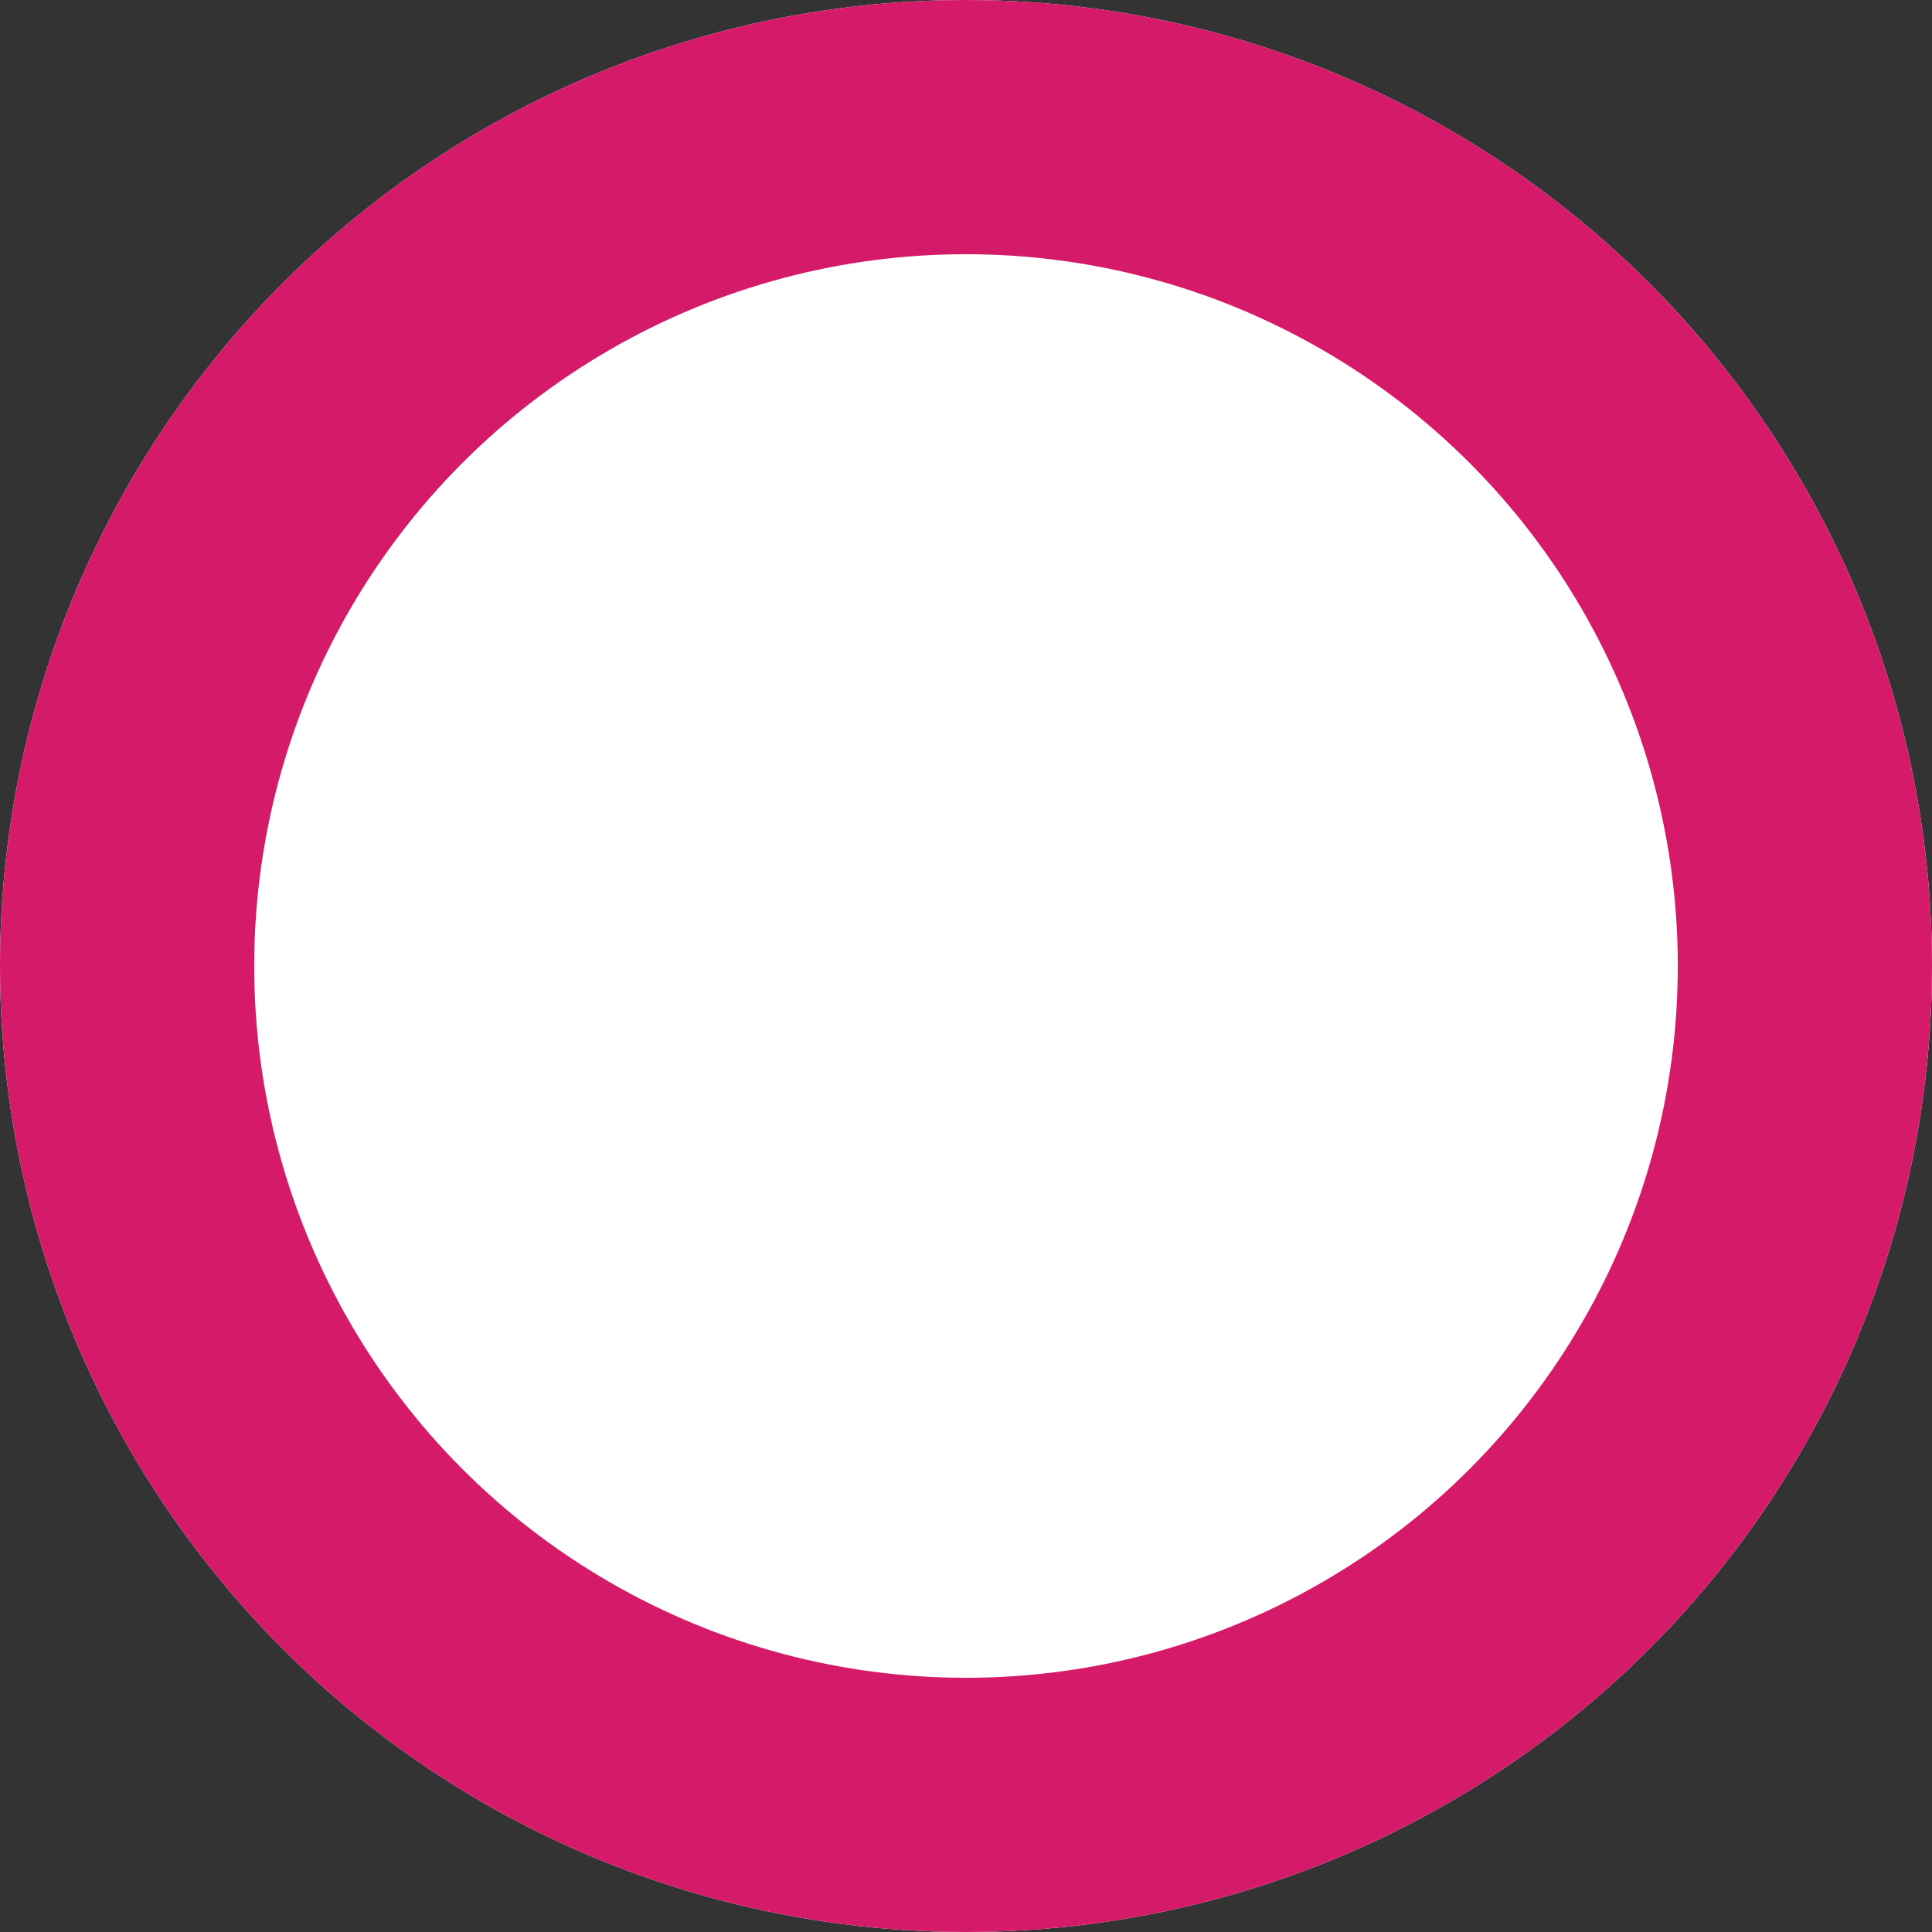
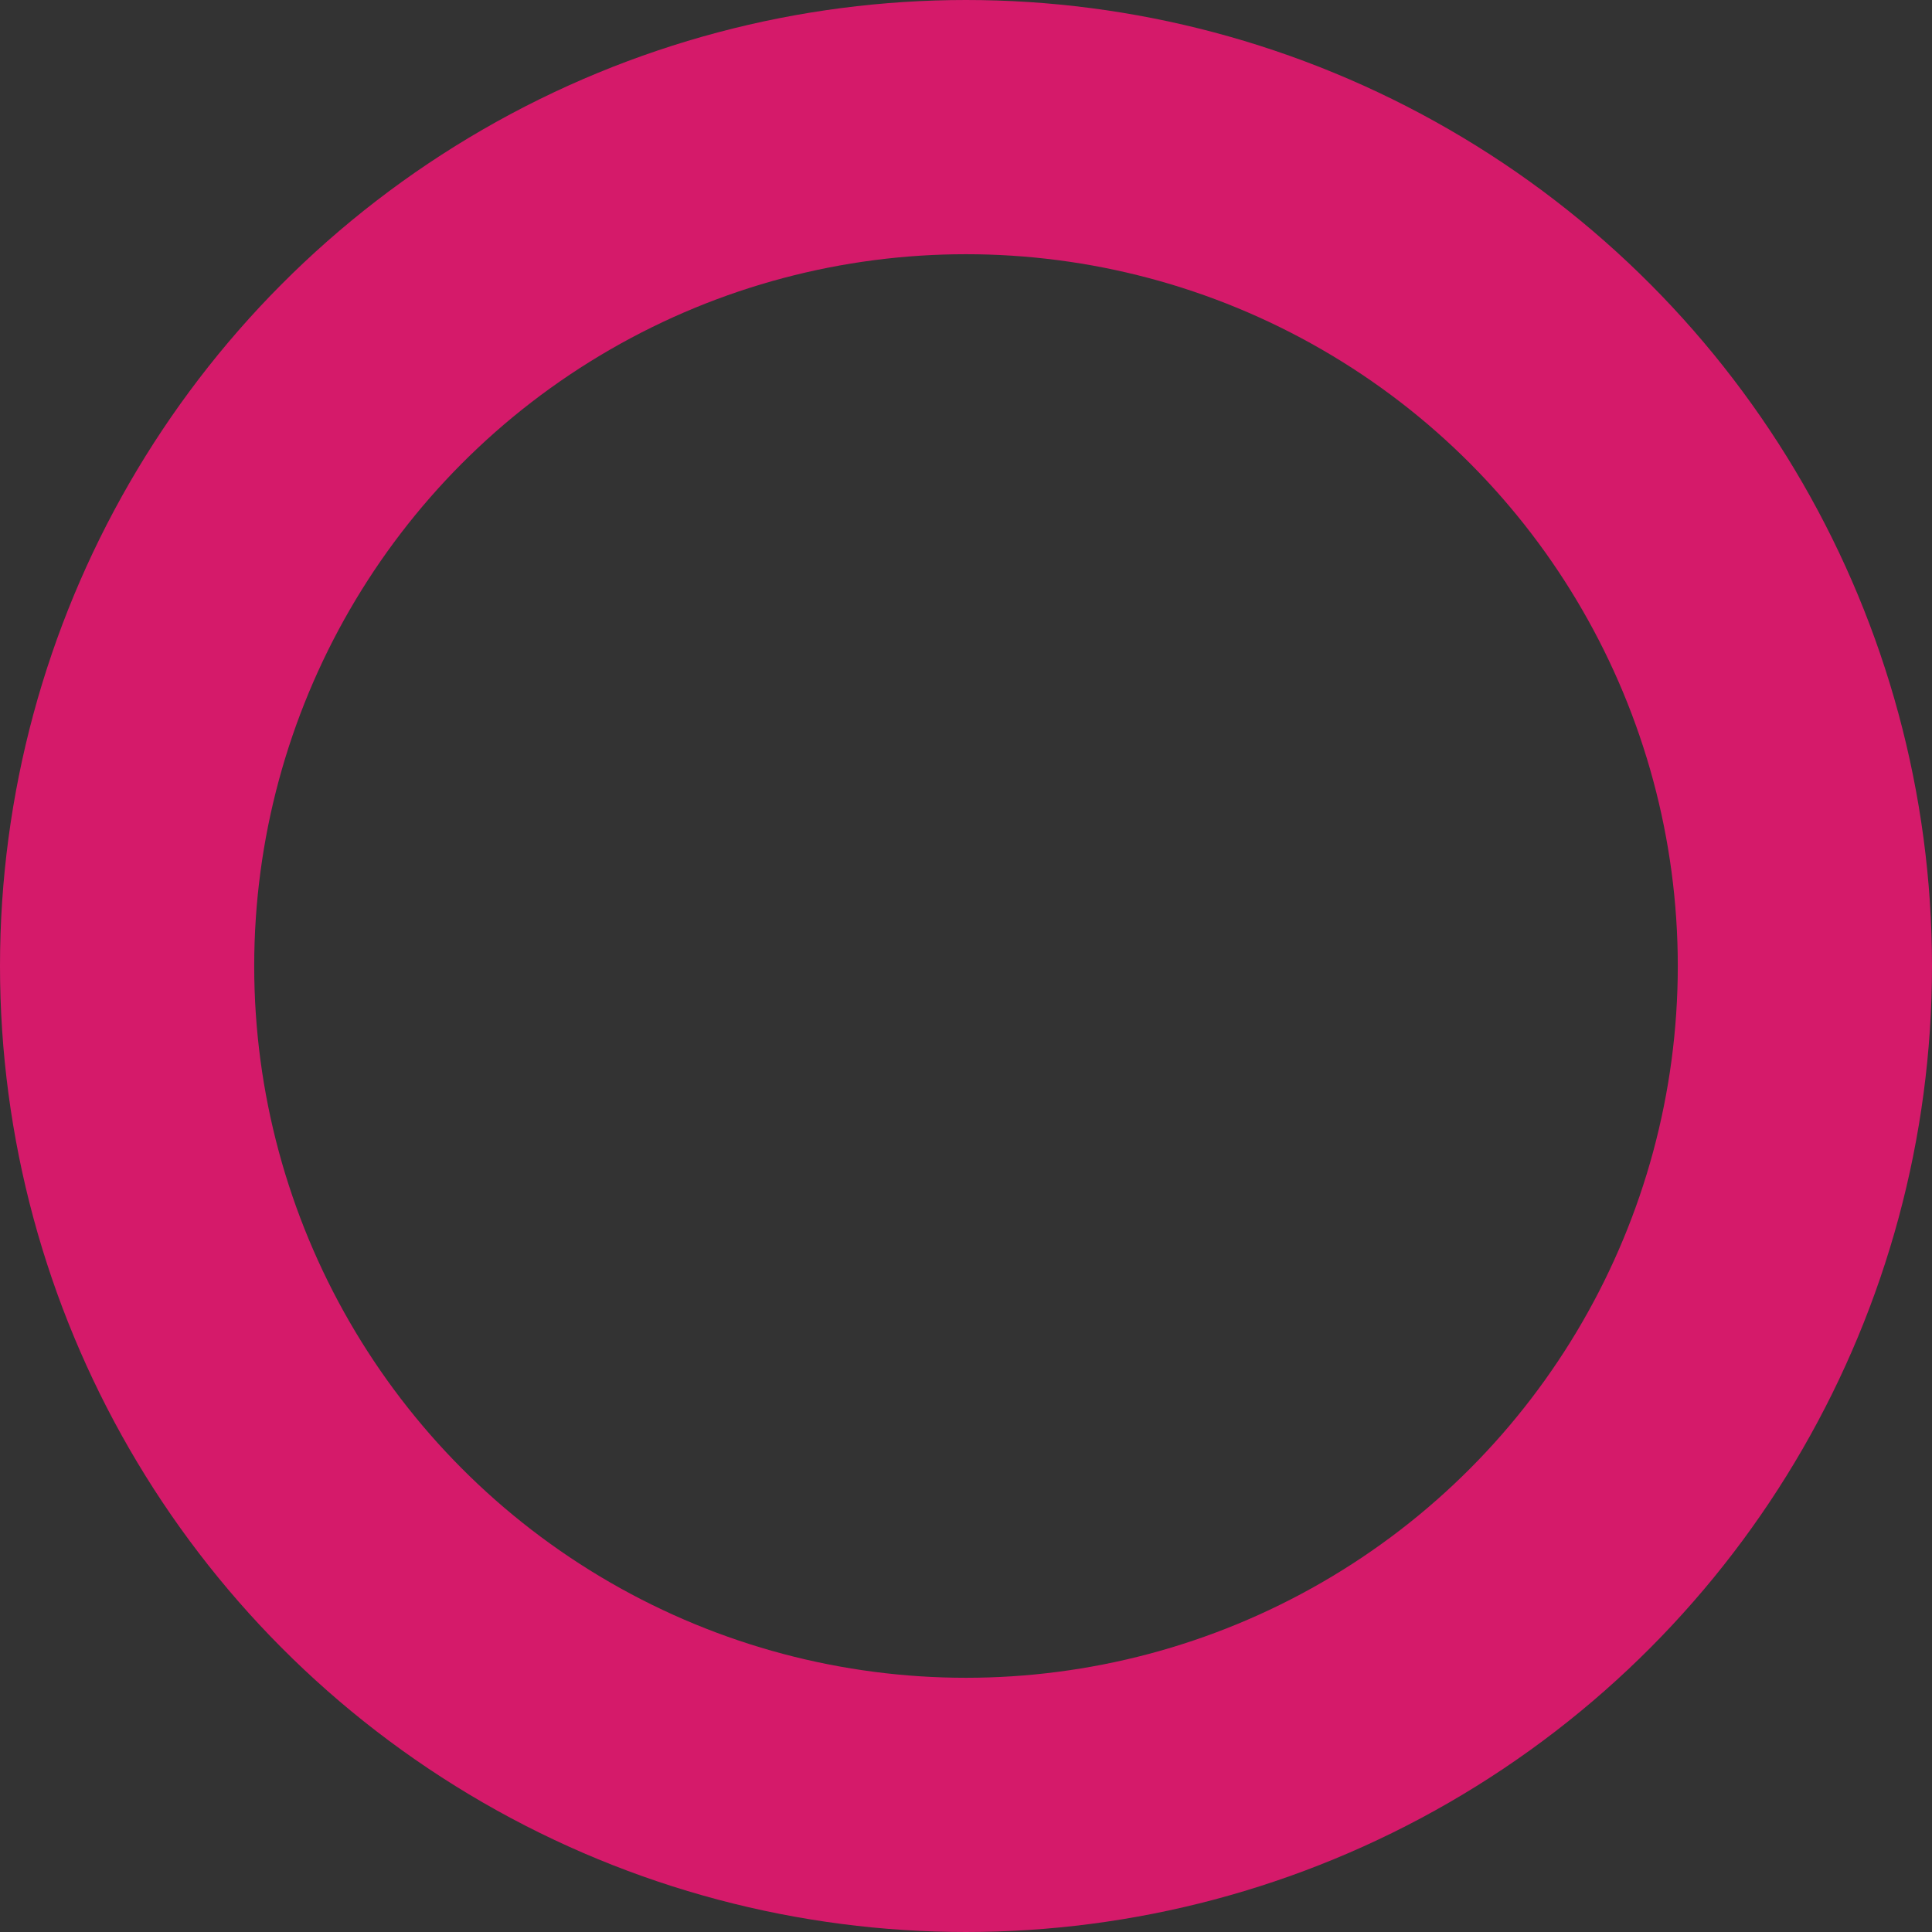
<svg xmlns="http://www.w3.org/2000/svg" width="38" height="38" viewBox="0 0 38 38">
  <rect x="0" y="0" width="38" height="38" fill="#333333" stroke="none" />
  <g id="Elipse_18" data-name="Elipse 18" fill="#fff" stroke="#d51a6a" stroke-width="5">
-     <circle cx="19" cy="19" r="19" stroke="none" />
    <circle cx="19" cy="19" r="16.5" fill="none" />
  </g>
</svg>